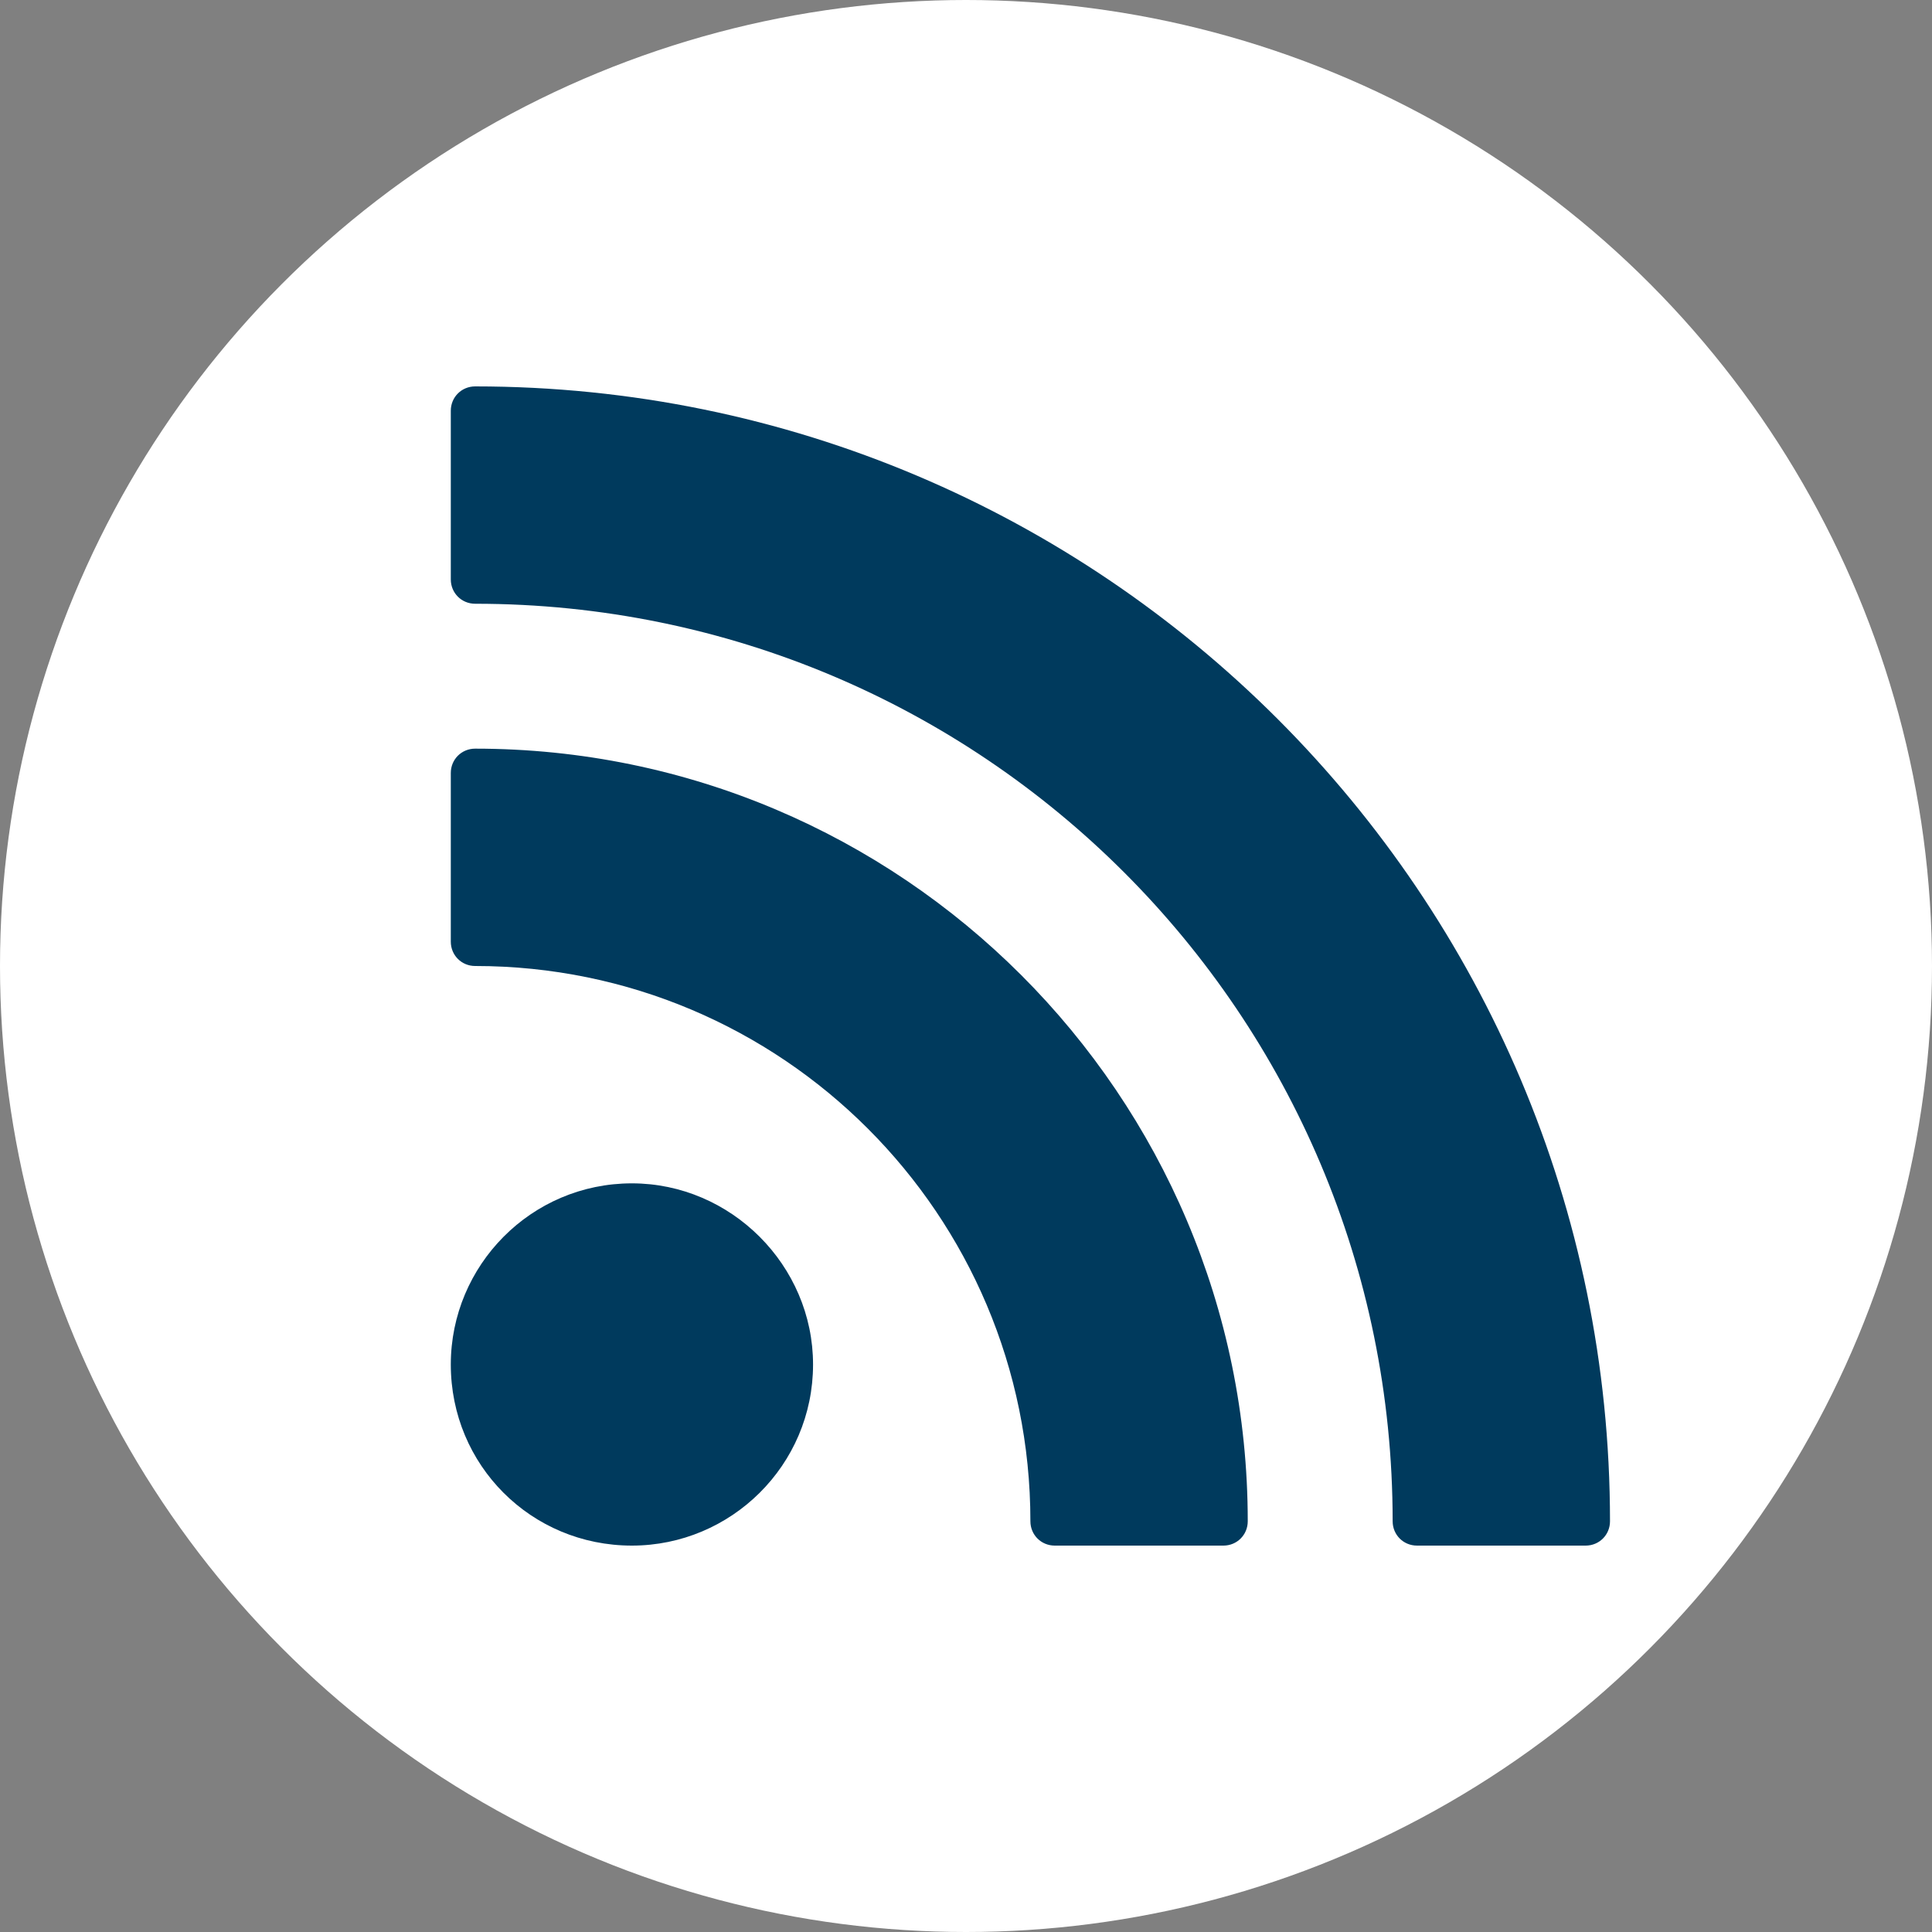
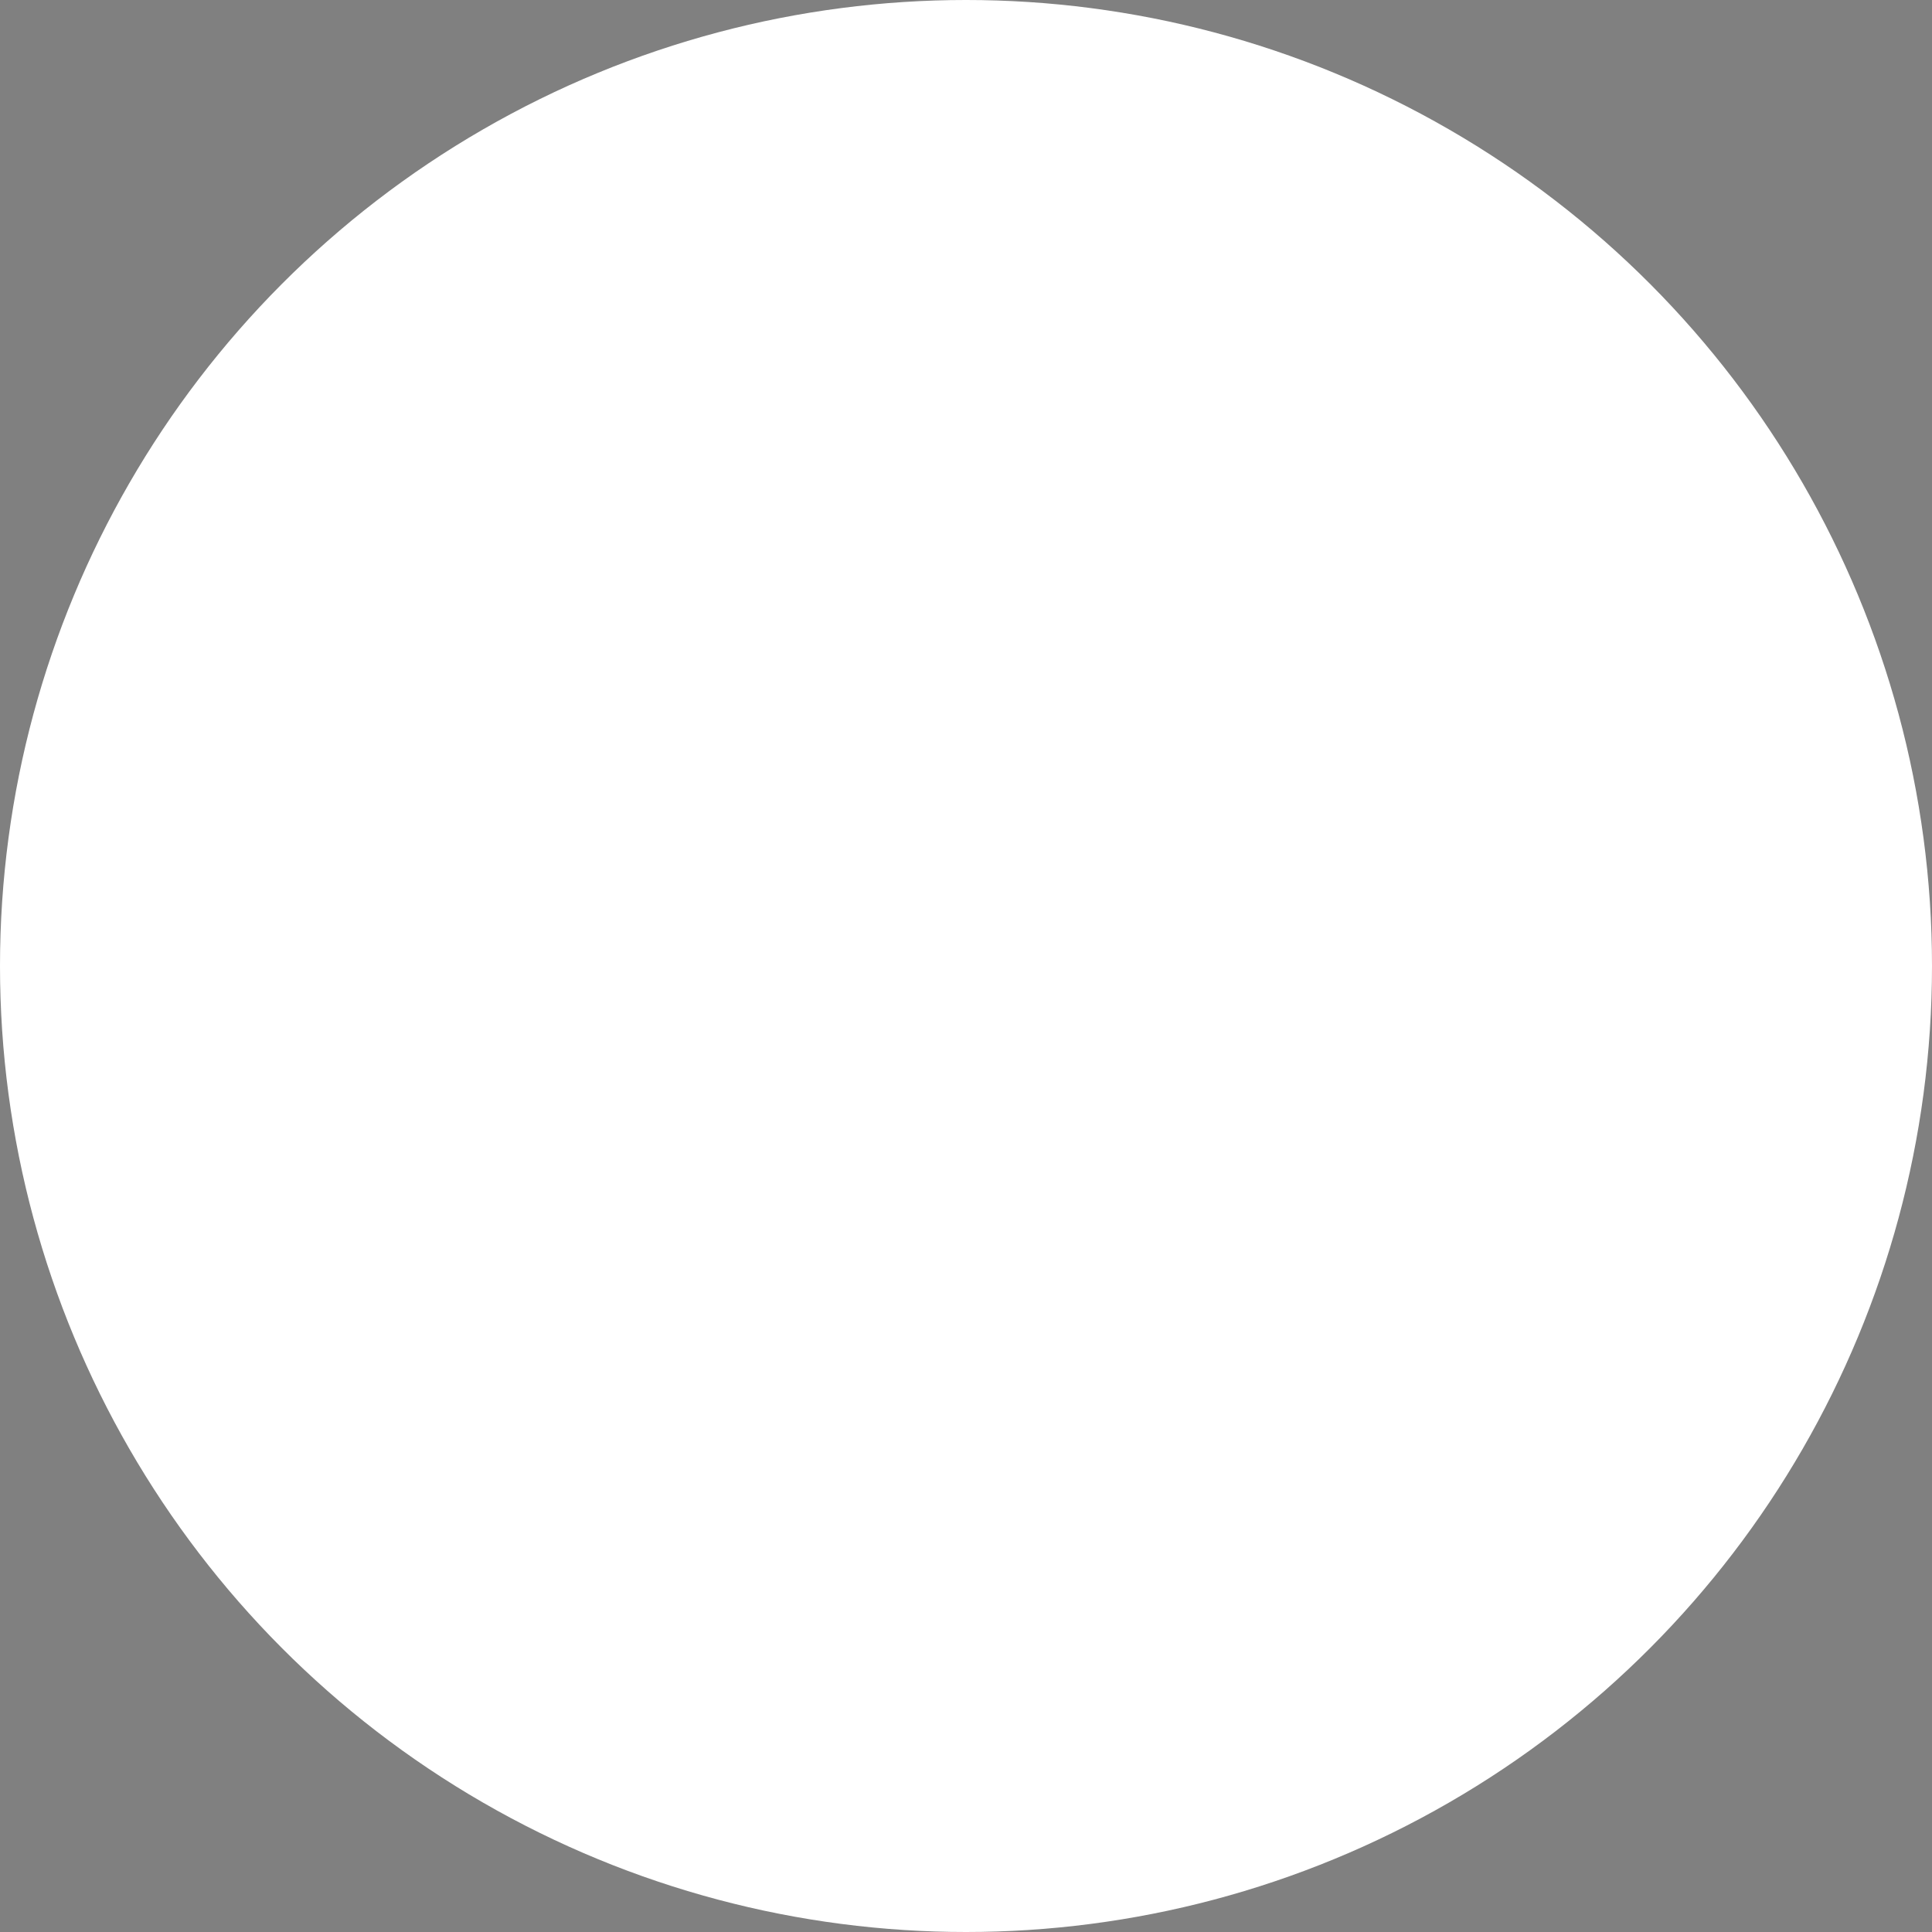
<svg xmlns="http://www.w3.org/2000/svg" xmlns:ns1="http://www.bohemiancoding.com/sketch/ns" width="30px" height="30px" viewBox="0 0 30 30" version="1.1">
  <rect x="0" y="0" width="30" height="30" fill="#808080" stroke="none" />
  <title>rss icon</title>
  <desc>Created with Sketch.</desc>
  <defs />
  <g id="Page-1" stroke="none" stroke-width="1" fill="none" fill-rule="evenodd" ns1:type="MSPage">
    <g id="Desktop-Landscape" ns1:type="MSArtboardGroup" transform="translate(-1124, -2427)">
      <g id="Global-footer" ns1:type="MSLayerGroup" transform="translate(0, 2127)">
        <g id="footer-social" transform="translate(880, 300)" ns1:type="MSShapeGroup">
          <g id="rss-icon" transform="translate(244, 0)">
            <circle id="Oval-3" fill="#FFFFFF" cx="15" cy="15" r="15" />
-             <path d="M12.625,21.188 C12.625,19.649 11.351,18.375 9.812,18.375 C8.248,18.375 7,19.649 7,21.188 C7,22.752 8.248,24 9.812,24 C11.351,24 12.625,22.752 12.625,21.188 L12.625,21.188 Z M25,23.622 C25,13.893 17.107,6 7.378,6 C7.167,6 7,6.167 7,6.378 L7,8.997 C7,9.208 7.167,9.375 7.378,9.375 C15.253,9.375 21.625,15.747 21.625,23.622 C21.625,23.833 21.792,24 22.003,24 L24.622,24 C24.833,24 25,23.833 25,23.622 L25,23.622 Z M19.375,23.622 C19.375,17.004 13.996,11.625 7.378,11.625 C7.167,11.625 7,11.792 7,12.003 L7,14.622 C7,14.833 7.167,15 7.378,15 C12.142,15 16,18.858 16,23.622 C16,23.833 16.167,24 16.378,24 L18.997,24 C19.208,24 19.375,23.833 19.375,23.622 L19.375,23.622 Z" id="rss" fill="#003A5D" />
          </g>
        </g>
      </g>
    </g>
  </g>
</svg>